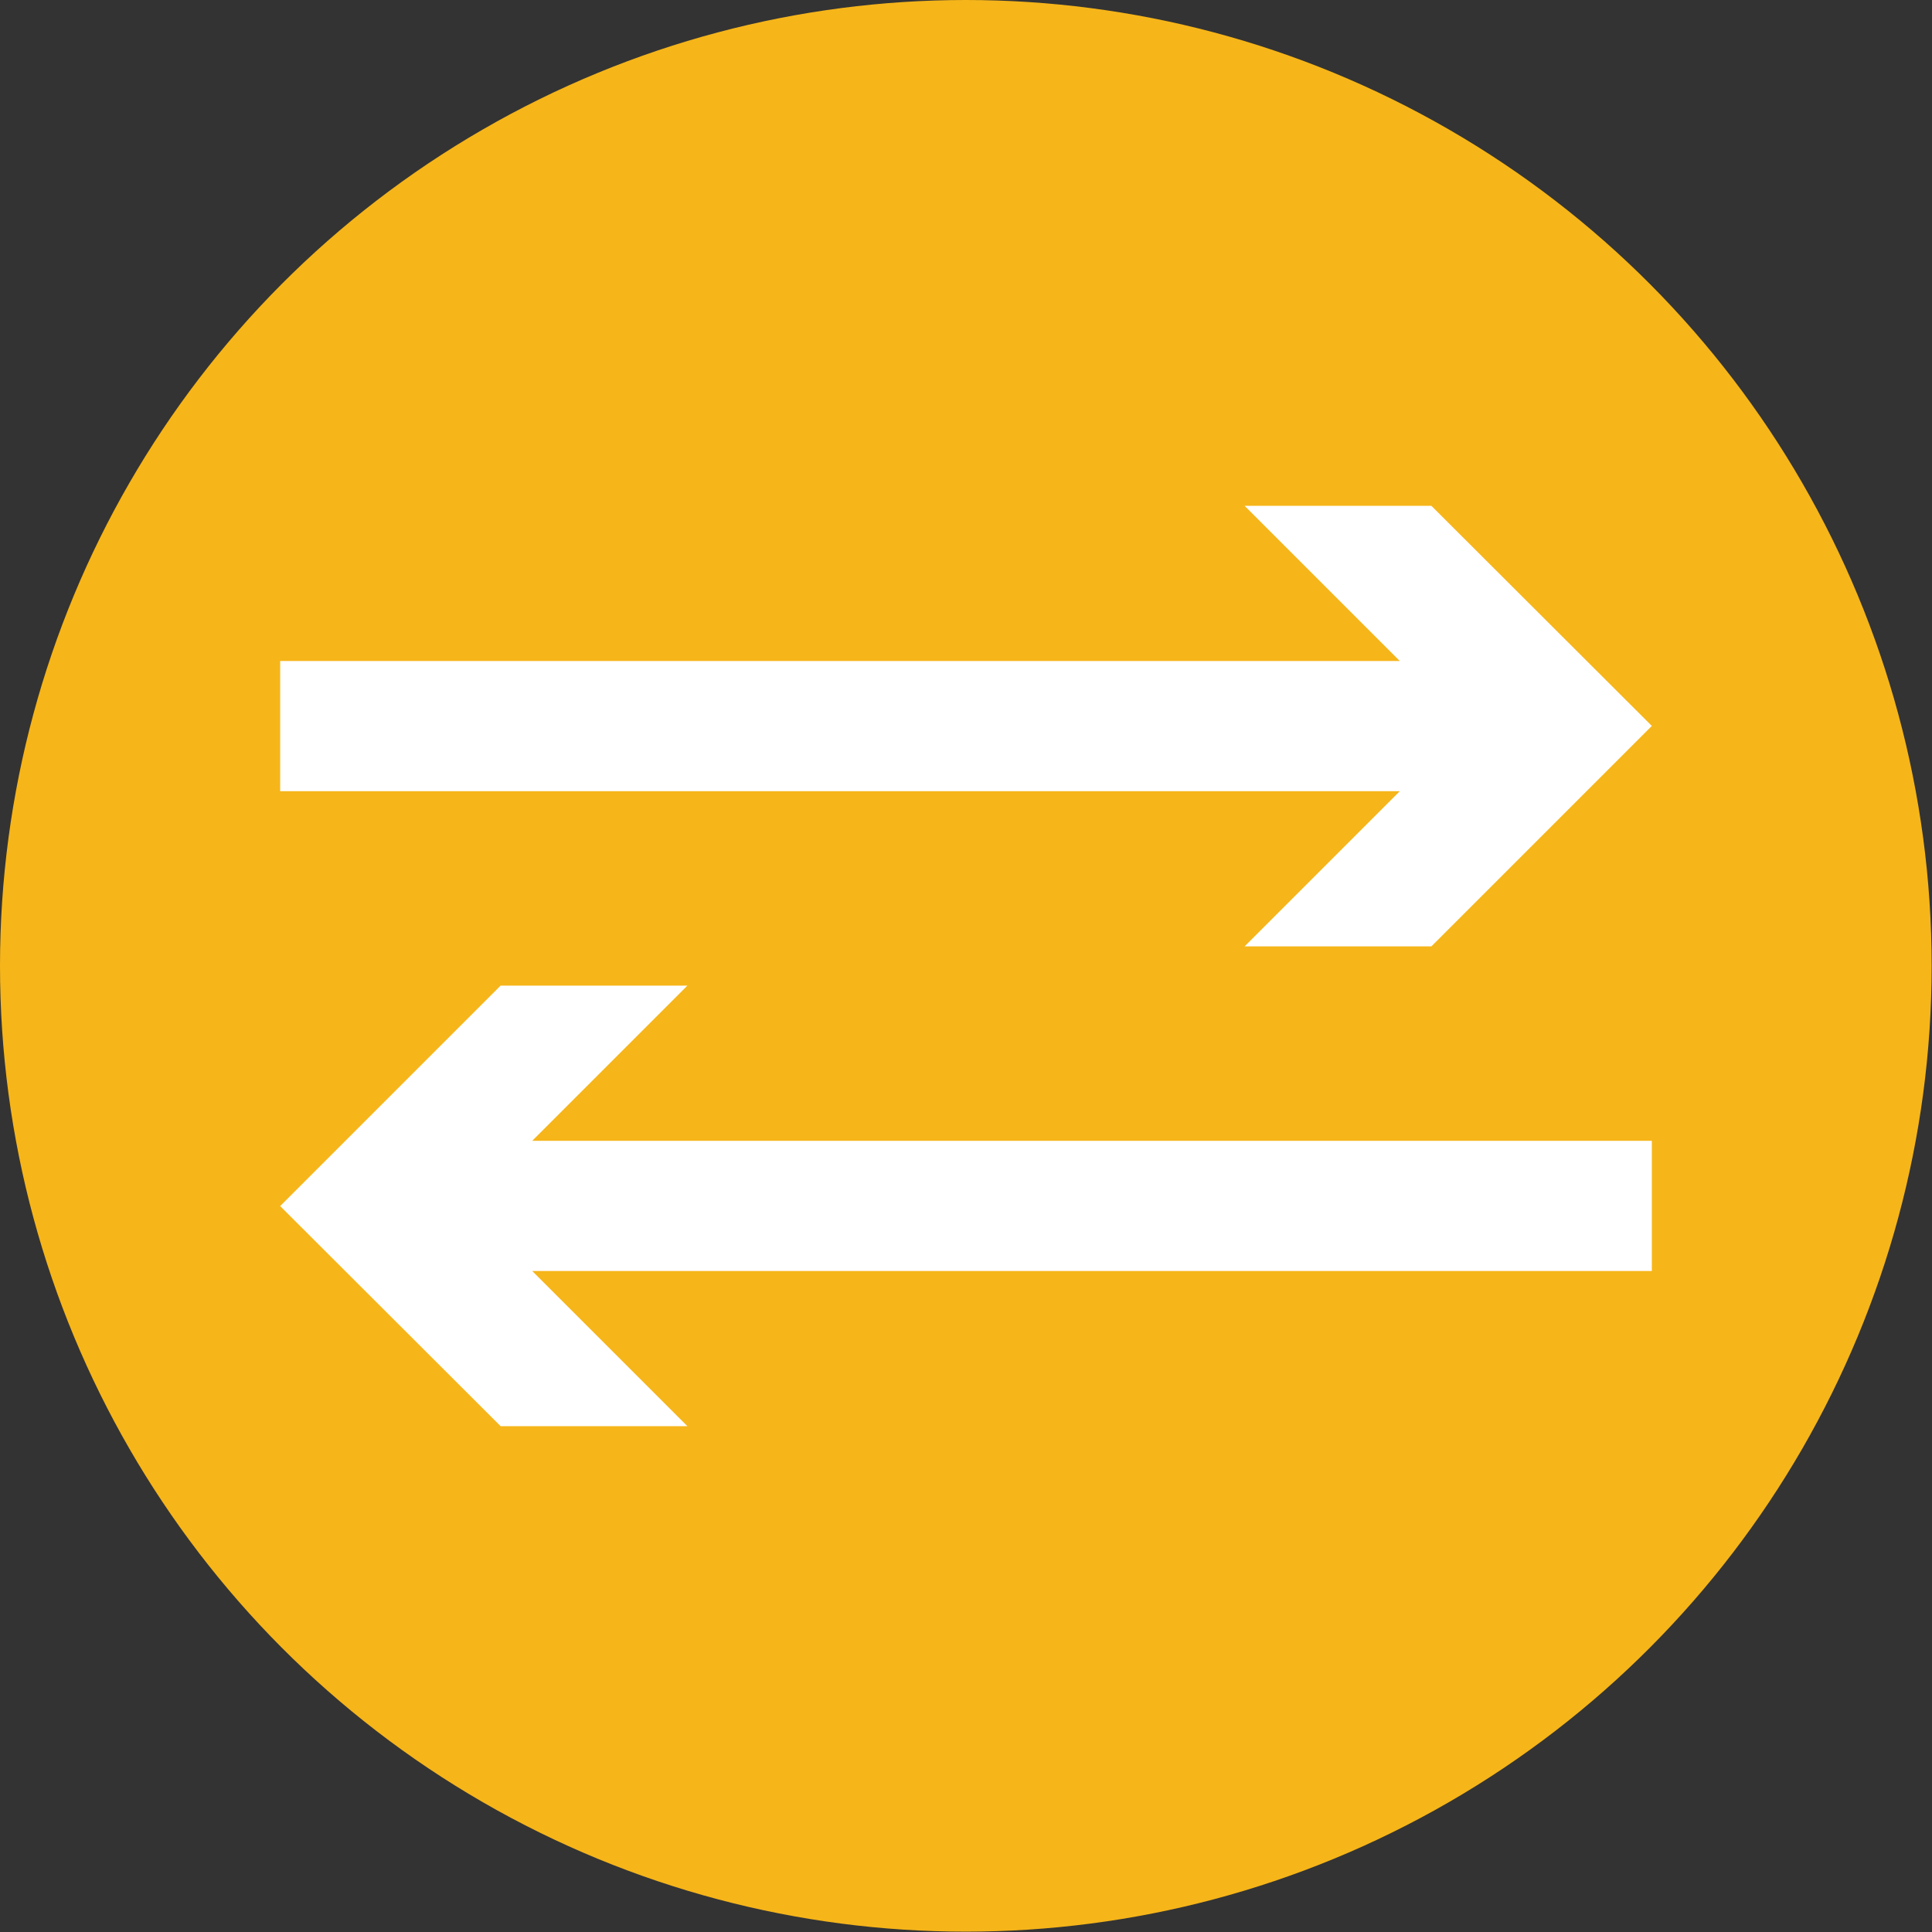
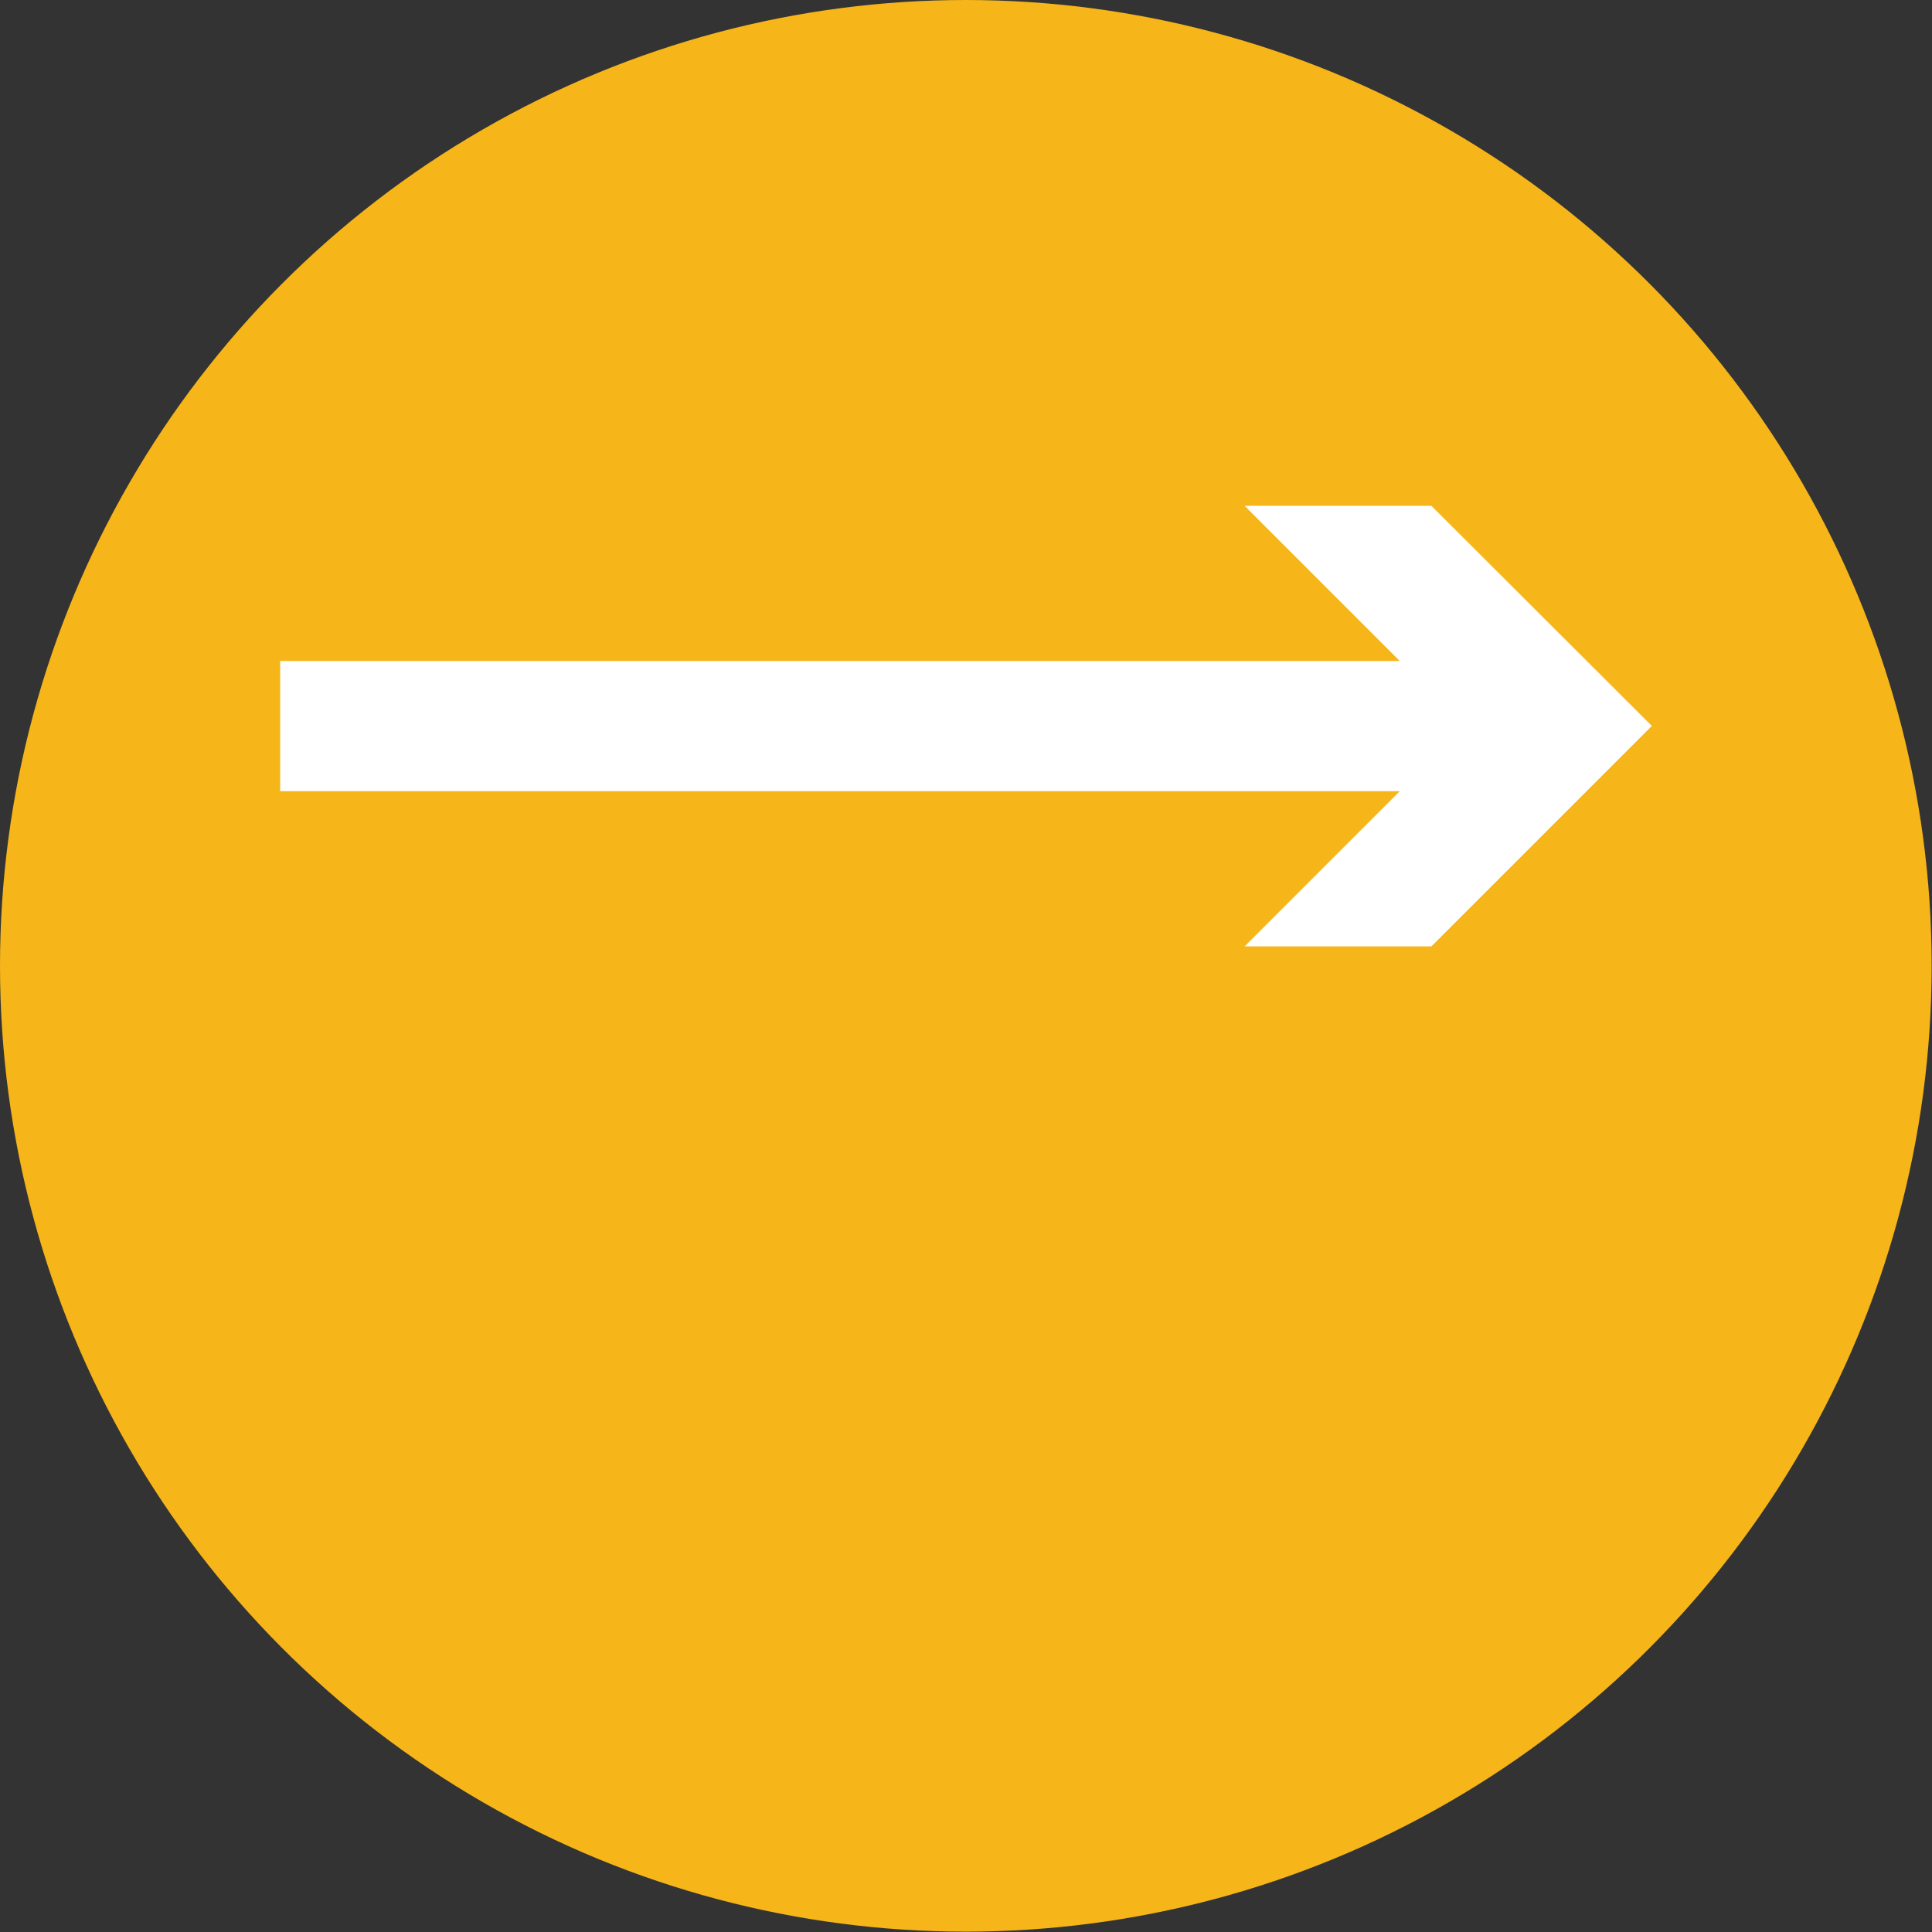
<svg xmlns="http://www.w3.org/2000/svg" viewBox="0 0 55.65 55.65">
  <rect x="0" y="0" width="55.65" height="55.65" fill="#333333" stroke="none" />
  <defs>
    <style>.cls-1{fill:#f6b519;}.cls-2{fill:#fff;}</style>
  </defs>
  <g id="Layer_2" data-name="Layer 2">
    <g id="Layer_1-2" data-name="Layer 1">
      <circle class="cls-1" cx="27.82" cy="27.82" r="27.82" />
      <polygon class="cls-2" points="8.07 22.79 40.32 22.79 35.85 27.26 41.23 27.26 47.58 20.91 41.23 14.57 35.85 14.57 40.32 19.04 8.07 19.04 8.07 22.79" />
-       <polygon class="cls-2" points="47.58 36.61 15.33 36.61 19.8 41.08 14.42 41.08 8.07 34.74 14.42 28.39 19.8 28.39 15.33 32.86 47.58 32.86 47.58 36.61" />
    </g>
  </g>
</svg>